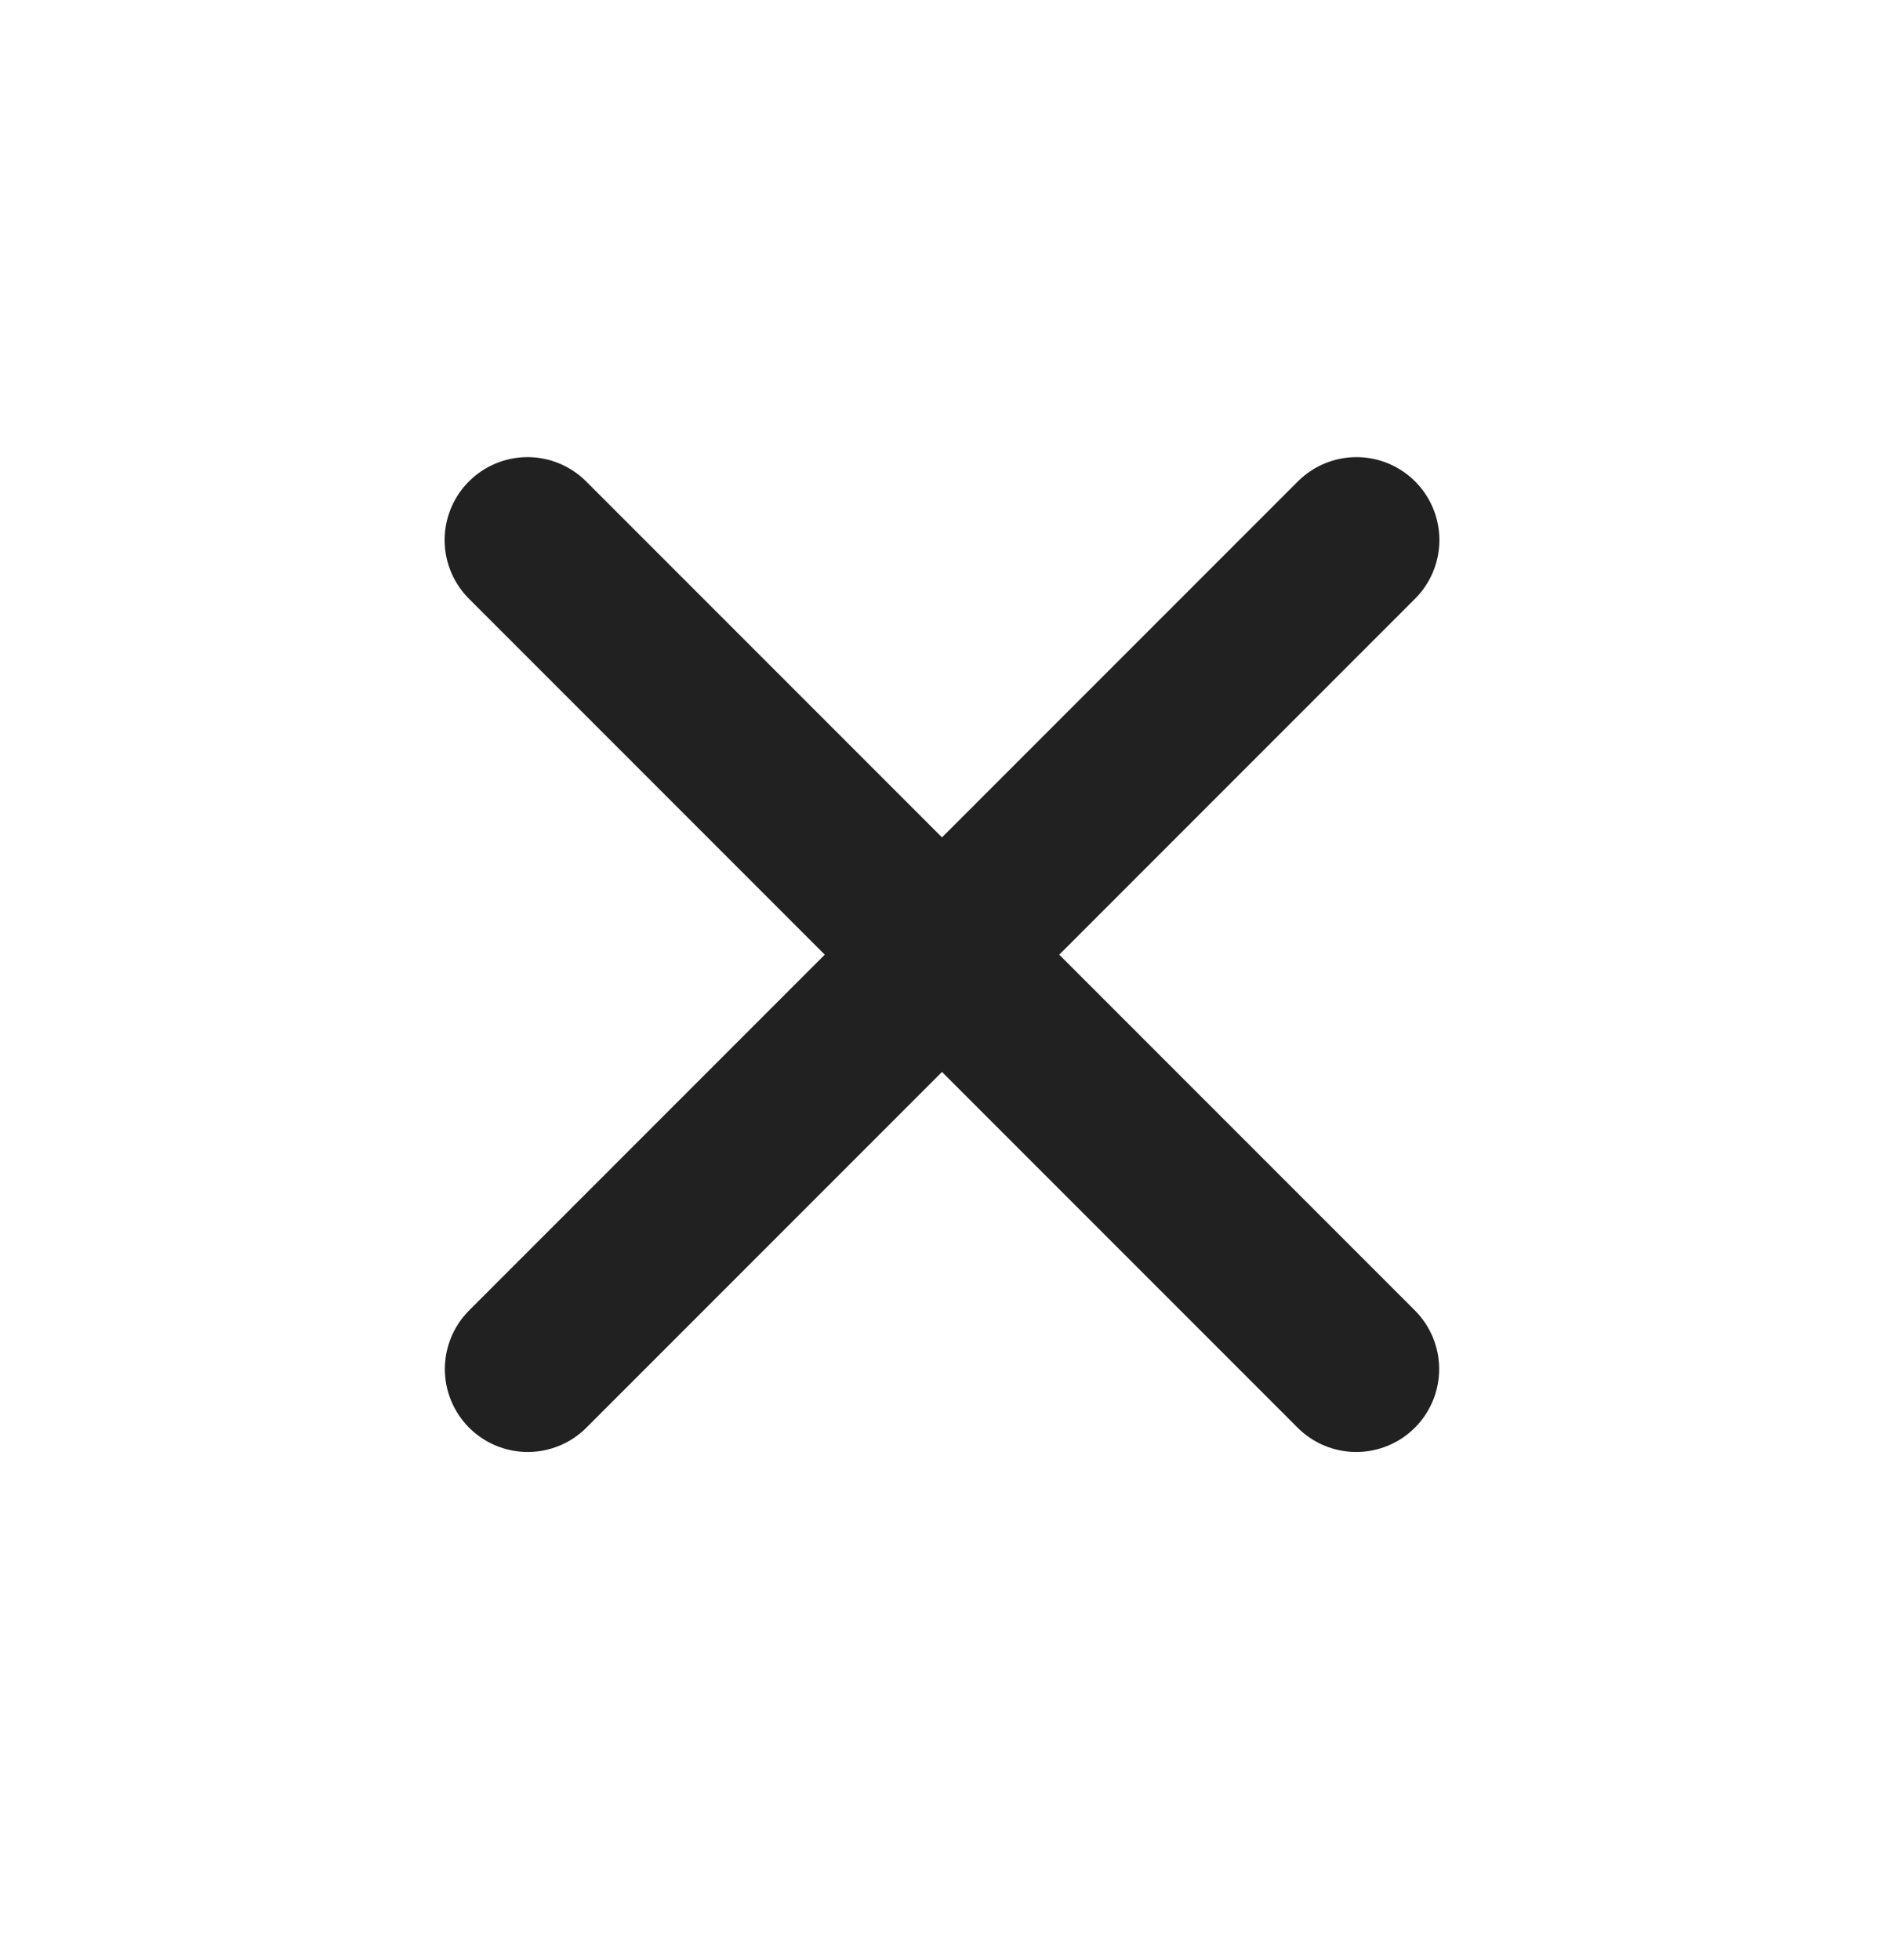
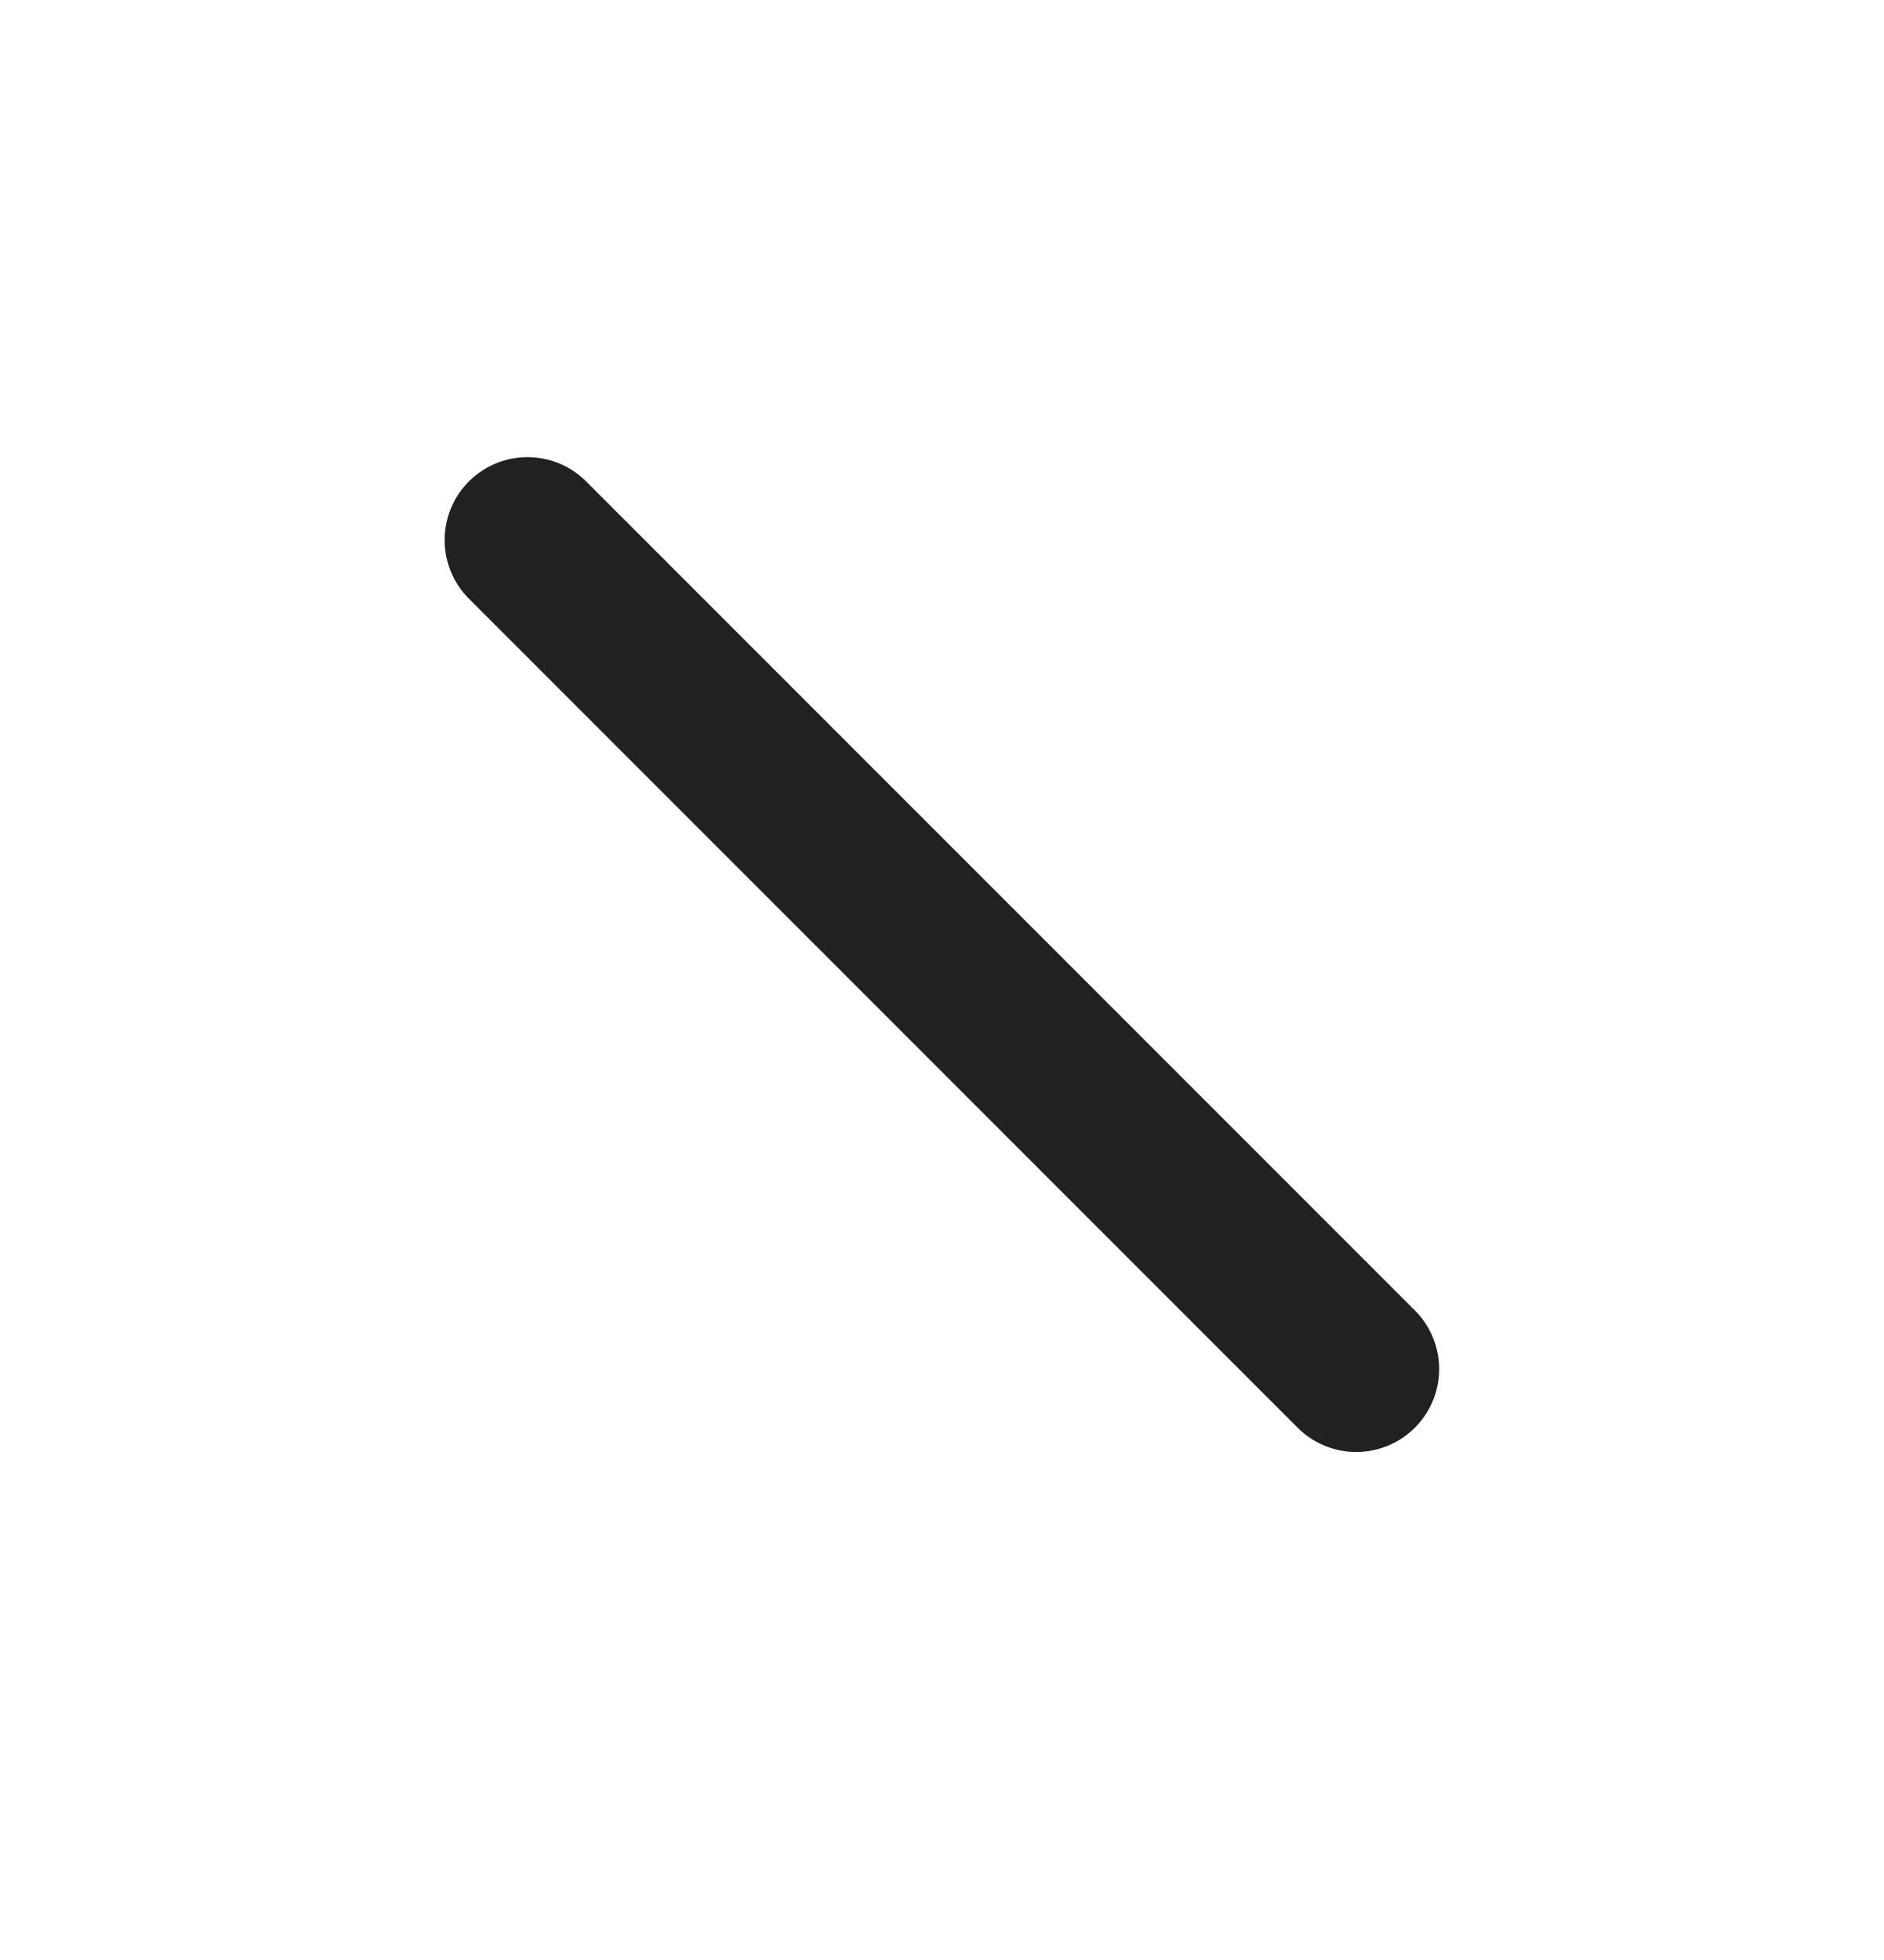
<svg xmlns="http://www.w3.org/2000/svg" width="25" height="26" viewBox="0 0 25 26" fill="none">
  <path d="M7 7.164L17.997 18.161" stroke="#212121" stroke-width="2.2" stroke-linecap="round" />
-   <path d="M18 7.164L7.003 18.161" stroke="#212121" stroke-width="2.2" stroke-linecap="round" />
</svg>